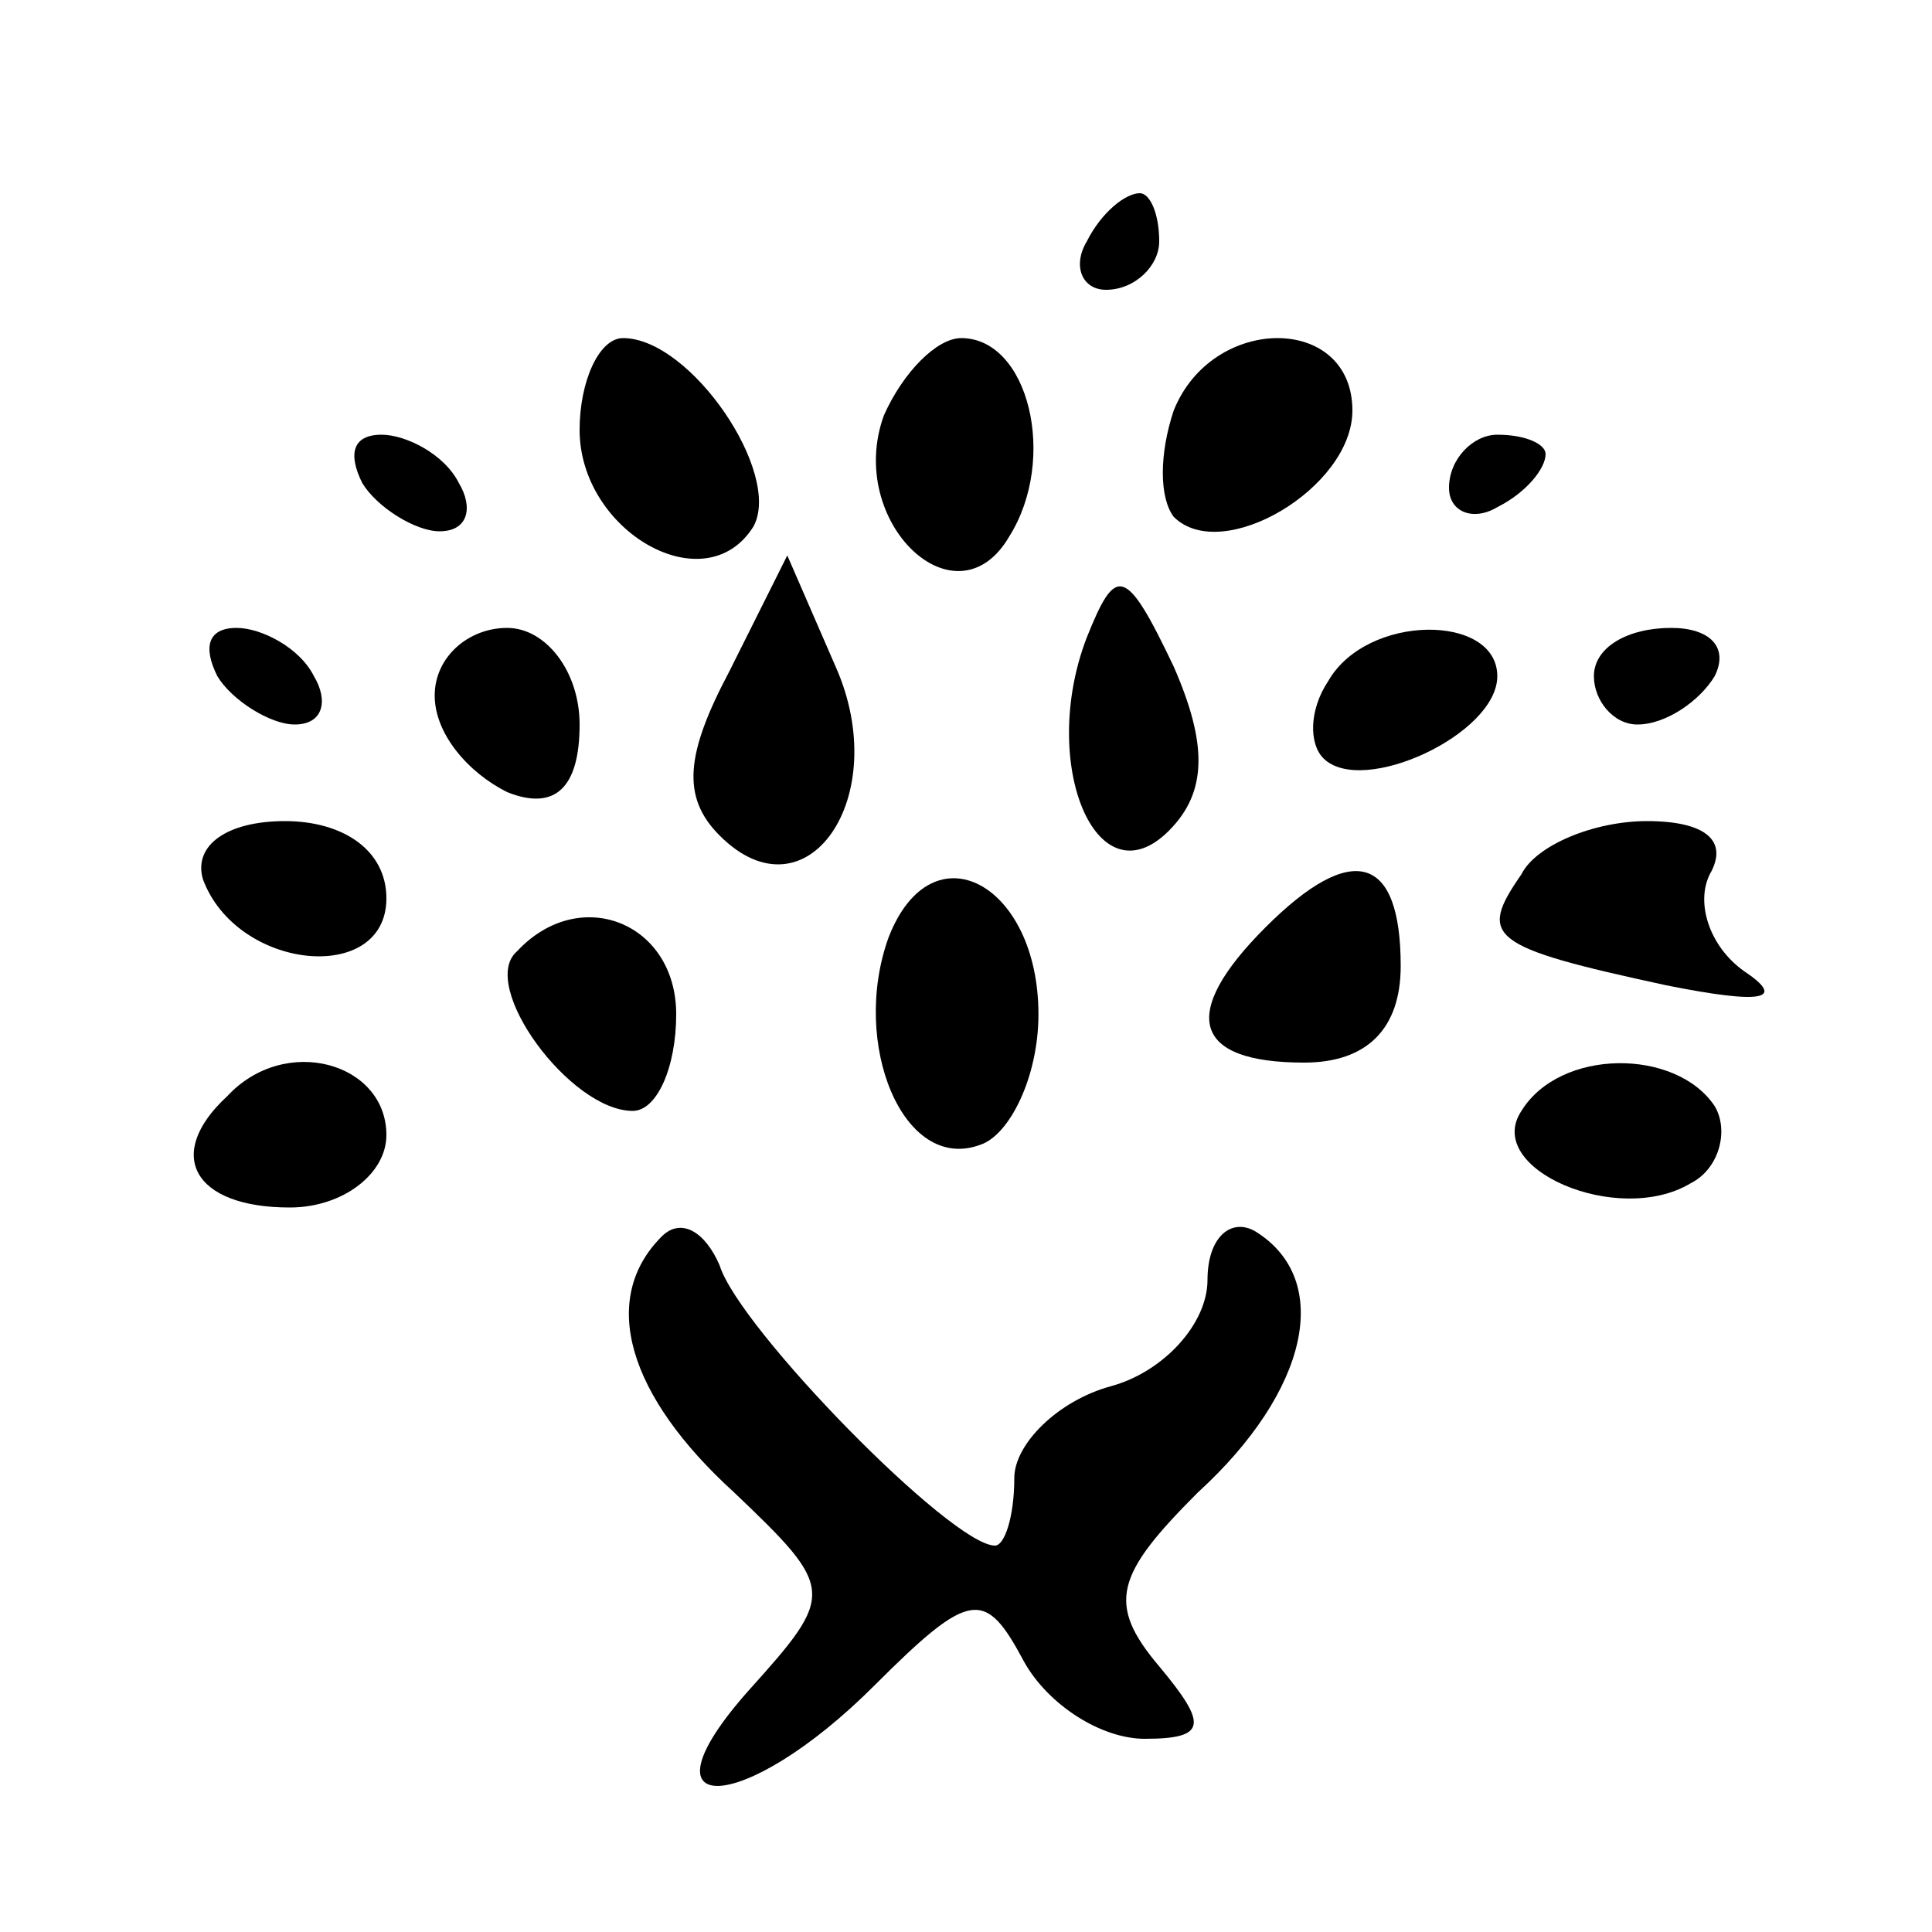
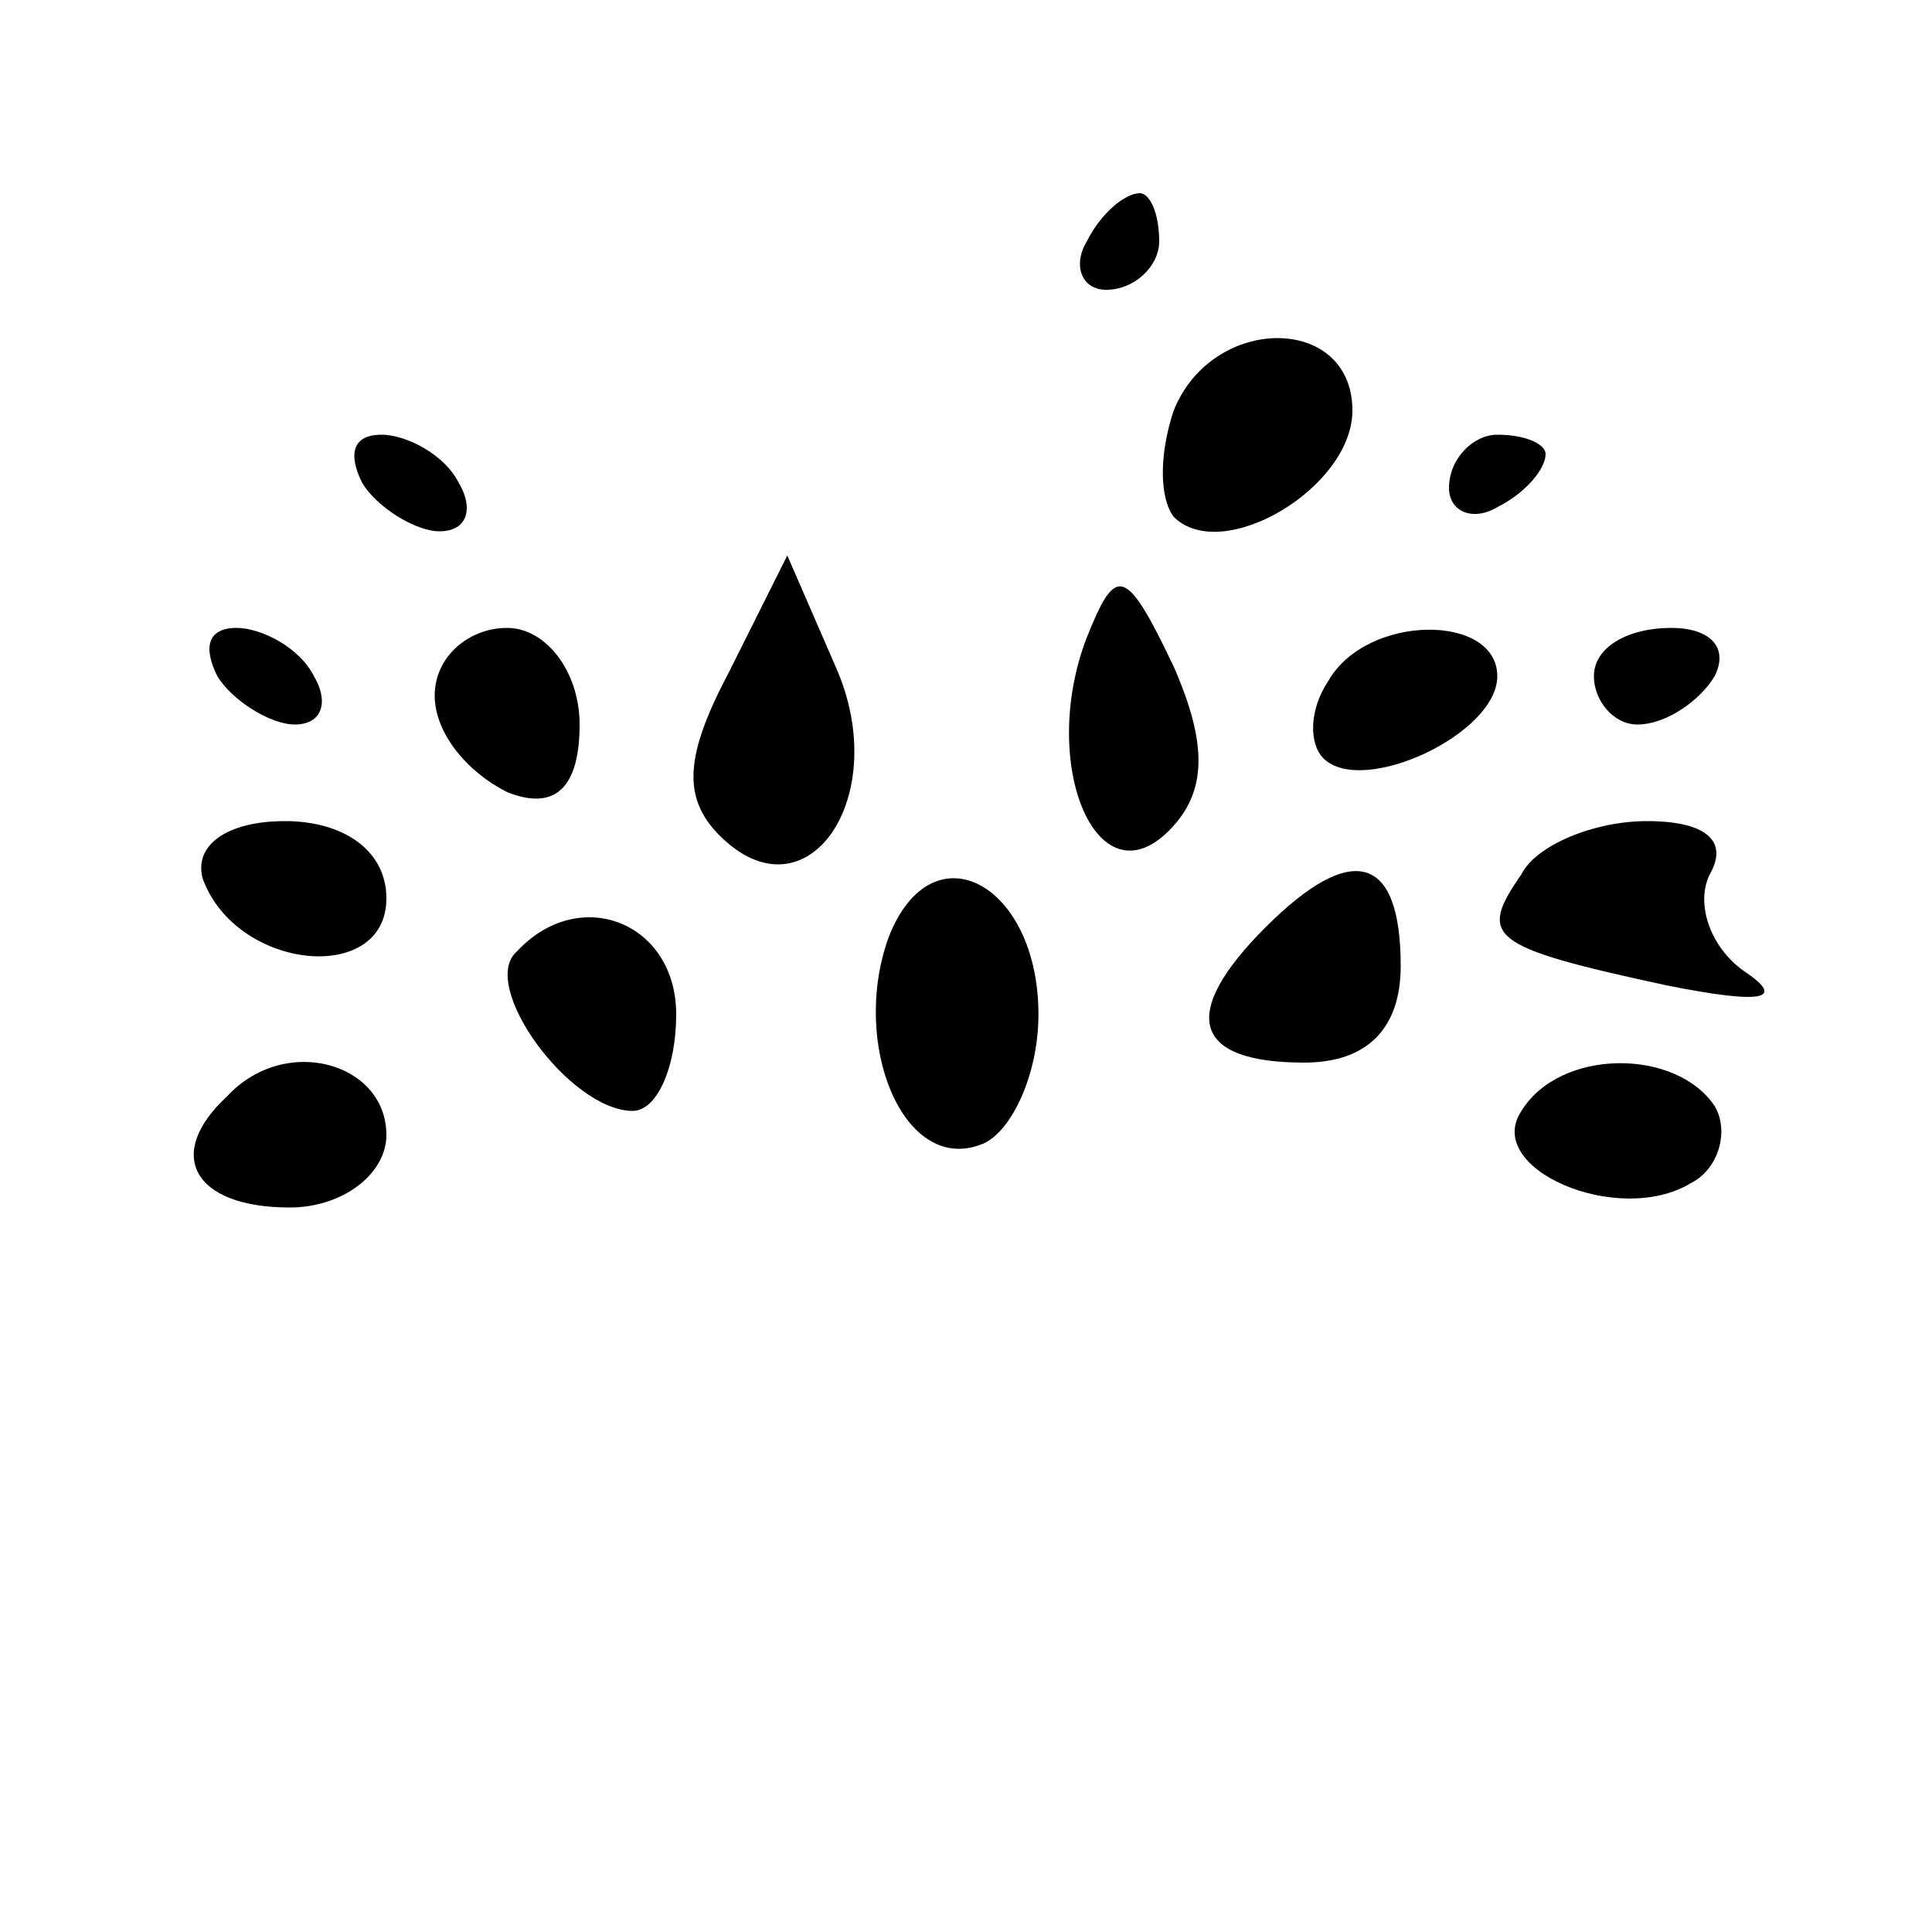
<svg xmlns="http://www.w3.org/2000/svg" version="1.0" width="40pt" height="40pt" viewBox="0 0 40 40" preserveAspectRatio="xMidYMid meet">
  <g transform="translate(0,40) scale(0.1,-0.1)" fill="#000000" stroke="none">
    <path d="M225 350 c-3 -5 -1 -10 4 -10 6 0 11 5 11 10 0 6 -2 10 -4 10 -3 0 -8 -4 -11 -10z" />
-     <path d="M120 311 c0 -21 26 -36 36 -20 6 11 -13 39 -27 39 -5 0 -9 -9 -9 -19z" />
-     <path d="M183 314 c-8 -22 15 -44 26 -25 10 16 4 41 -10 41 -5 0 -12 -7 -16 -16z" />
    <path d="M243 315 c-3 -9 -3 -18 0 -22 10 -10 37 6 37 22 0 20 -29 20 -37 0z" />
    <path d="M75 300 c3 -5 11 -10 16 -10 6 0 7 5 4 10 -3 6 -11 10 -16 10 -6 0 -7 -4 -4 -10z" />
    <path d="M300 299 c0 -5 5 -7 10 -4 6 3 10 8 10 11 0 2 -4 4 -10 4 -5 0 -10 -5 -10 -11z" />
    <path d="M151 261 c-9 -17 -10 -26 -2 -34 18 -18 36 8 24 35 l-10 23 -12 -24z" />
    <path d="M225 268 c-10 -26 2 -55 17 -40 8 8 8 18 1 34 -10 21 -12 21 -18 6z" />
    <path d="M45 260 c3 -5 11 -10 16 -10 6 0 7 5 4 10 -3 6 -11 10 -16 10 -6 0 -7 -4 -4 -10z" />
    <path d="M90 256 c0 -8 7 -16 15 -20 10 -4 15 1 15 14 0 11 -7 20 -15 20 -8 0 -15 -6 -15 -14z" />
    <path d="M275 259 c-4 -6 -4 -13 -1 -16 8 -8 36 5 36 17 0 13 -27 13 -35 -1z" />
    <path d="M330 260 c0 -5 4 -10 9 -10 6 0 13 5 16 10 3 6 -1 10 -9 10 -9 0 -16 -4 -16 -10z" />
    <path d="M42 218 c7 -19 38 -22 38 -4 0 10 -9 16 -21 16 -12 0 -19 -5 -17 -12z" />
    <path d="M315 219 c-9 -13 -7 -15 30 -23 20 -4 25 -3 16 3 -7 5 -10 14 -7 20 4 7 -1 11 -13 11 -11 0 -23 -5 -26 -11z" />
    <path d="M184 206 c-8 -22 3 -49 19 -43 6 2 12 14 12 27 0 27 -22 39 -31 16z" />
    <path d="M262 208 c-18 -18 -15 -28 8 -28 13 0 20 7 20 20 0 23 -10 26 -28 8z" />
    <path d="M107 203 c-8 -7 11 -33 24 -33 5 0 9 9 9 20 0 19 -20 27 -33 13z" />
    <path d="M47 173 c-13 -12 -7 -23 13 -23 11 0 20 7 20 15 0 15 -21 21 -33 8z" />
    <path d="M315 170 c-8 -12 20 -24 35 -15 6 3 8 11 5 16 -8 12 -32 12 -40 -1z" />
-     <path d="M137 144 c-13 -13 -7 -33 15 -53 21 -20 21 -21 3 -41 -24 -27 -1 -26 26 1 20 20 23 20 31 5 5 -9 16 -16 25 -16 13 0 13 3 3 15 -11 13 -9 19 8 36 23 21 28 44 12 54 -5 3 -10 -1 -10 -10 0 -9 -9 -19 -20 -22 -11 -3 -20 -12 -20 -19 0 -8 -2 -14 -4 -14 -9 0 -53 45 -57 58 -3 7 -8 10 -12 6z" />
  </g>
</svg>